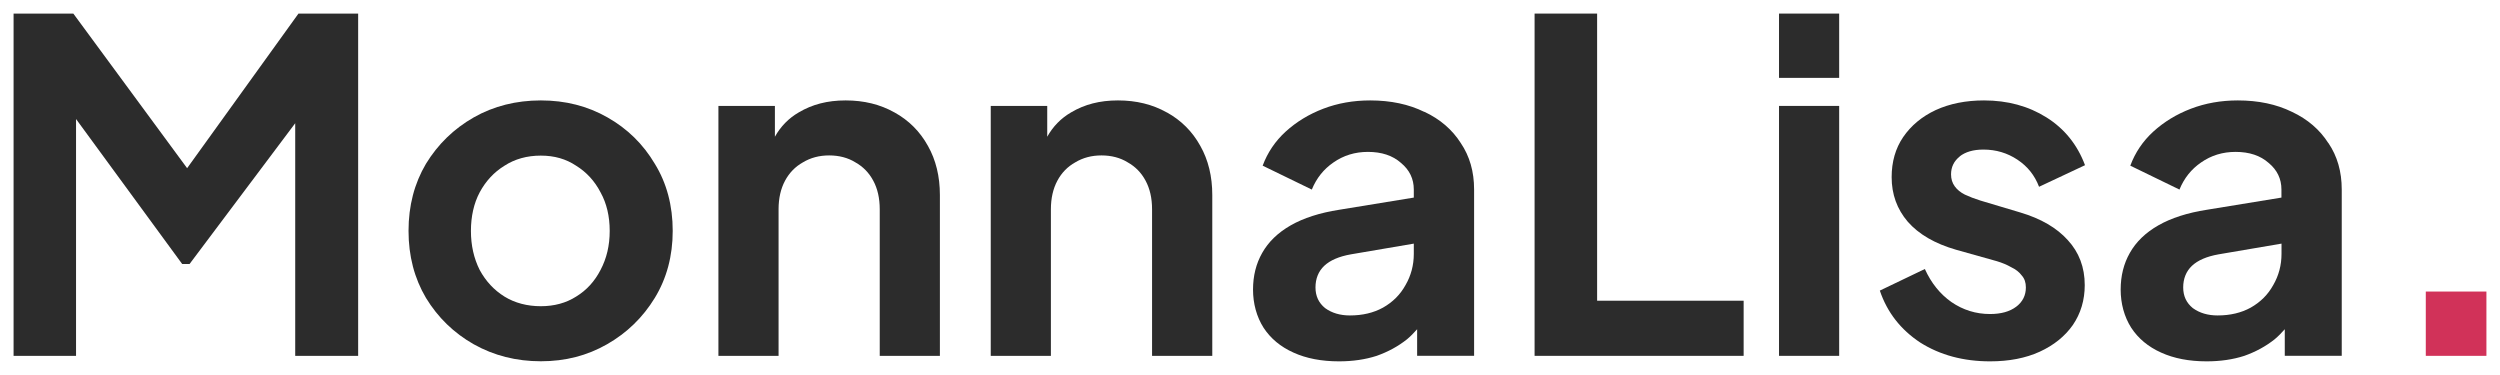
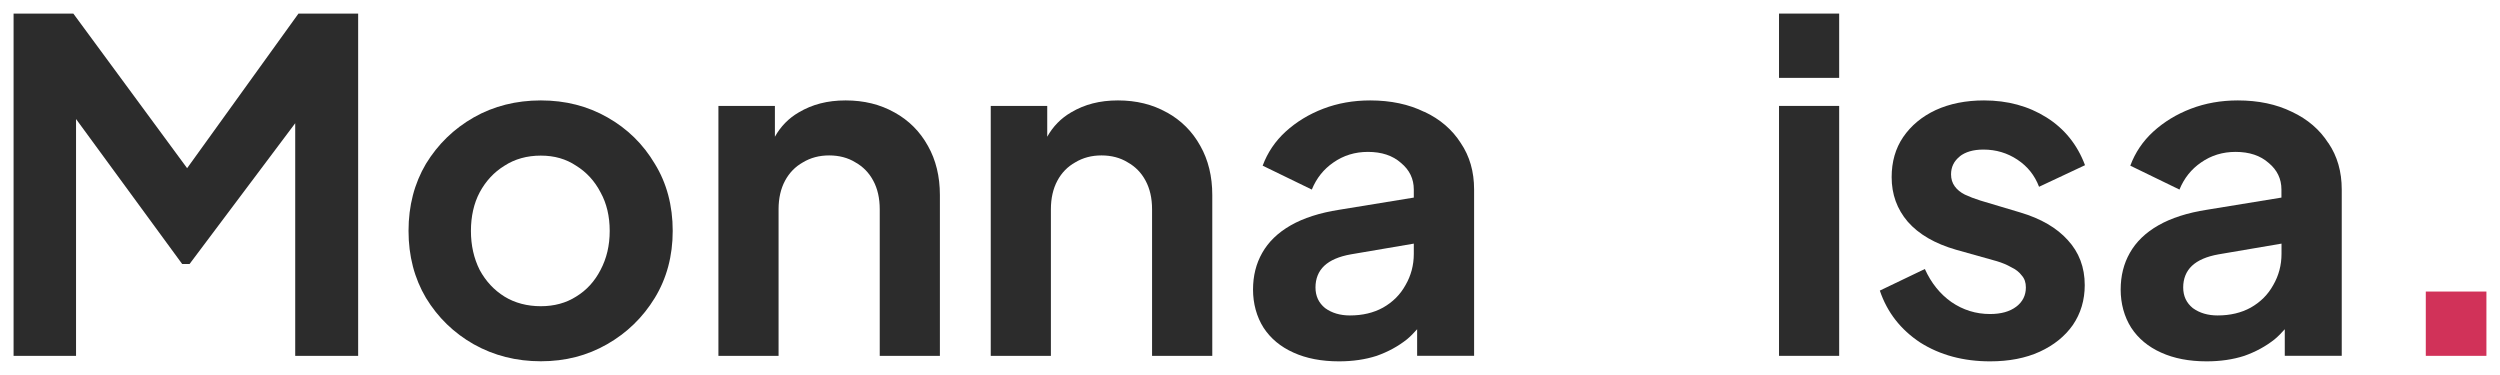
<svg xmlns="http://www.w3.org/2000/svg" id="Camada_1" data-name="Camada 1" viewBox="0 0 368.21 55.23">
  <defs>
    <style>      .cls-1 {        fill: #d13259;      }      .cls-2 {        fill: #2c2c2c;      }    </style>
  </defs>
  <g>
    <path class="cls-2" d="m89.47,17.29c-2.93-1.67-6.2-2.5-9.81-2.5s-6.95.83-9.88,2.5c-2.93,1.67-5.28,3.95-7.04,6.83-1.71,2.89-2.57,6.18-2.57,9.88s.86,6.99,2.57,9.88c1.76,2.89,4.11,5.17,7.04,6.83,2.98,1.67,6.27,2.5,9.88,2.5s6.81-.83,9.74-2.5c2.93-1.67,5.28-3.95,7.04-6.83,1.76-2.89,2.64-6.18,2.64-9.88s-.88-7.04-2.64-9.88c-1.71-2.89-4.04-5.17-6.97-6.83Zm-1.02,22.47c-.86,1.67-2.05,2.98-3.59,3.92-1.49.95-3.23,1.42-5.21,1.42s-3.81-.47-5.35-1.42c-1.53-.95-2.75-2.26-3.65-3.92-.86-1.71-1.29-3.63-1.29-5.75s.43-4.06,1.29-5.68c.9-1.67,2.12-2.98,3.65-3.92,1.53-.99,3.32-1.49,5.35-1.49s3.72.5,5.21,1.49c1.53.95,2.73,2.26,3.59,3.92.9,1.62,1.35,3.52,1.35,5.68s-.45,4.04-1.35,5.75Z" />
    <path class="cls-2" d="m171.83,16.55c-2.08-1.17-4.47-1.76-7.17-1.76s-4.92.59-6.9,1.76c-1.5.87-2.67,2.07-3.52,3.59v-4.54h-8.32v36.81h8.86v-21.59c0-1.62.32-3.02.95-4.2s1.51-2.08,2.64-2.71c1.13-.68,2.41-1.02,3.86-1.02s2.77.34,3.86,1.02c1.13.63,2.01,1.53,2.64,2.71s.95,2.57.95,4.2v21.59h8.87v-23.68c0-2.75-.59-5.17-1.76-7.24-1.17-2.12-2.82-3.77-4.94-4.94Z" />
    <path class="cls-2" d="m131.72,16.55c-2.08-1.17-4.47-1.76-7.17-1.76s-4.92.59-6.9,1.76c-1.5.87-2.67,2.07-3.52,3.59v-4.54h-8.32v36.81h8.86v-21.59c0-1.62.32-3.02.95-4.2.63-1.17,1.51-2.08,2.64-2.71,1.13-.68,2.41-1.02,3.86-1.02s2.77.34,3.86,1.02c1.13.63,2.01,1.53,2.64,2.71.63,1.17.95,2.57.95,4.2v21.59h8.86v-23.68c0-2.75-.59-5.17-1.76-7.24-1.17-2.12-2.82-3.77-4.94-4.94Z" />
    <polygon class="cls-2" points="27.56 24.77 10.8 2 2 2 2 52.41 11.2 52.41 11.2 17.53 26.83 38.88 27.92 38.88 43.48 18.15 43.48 52.41 52.75 52.41 52.75 2 43.96 2 27.56 24.77" />
    <path class="cls-2" d="m209.78,16.48c-2.3-1.13-4.96-1.69-7.98-1.69-2.48,0-4.78.41-6.9,1.22-2.12.81-3.97,1.94-5.55,3.38-1.53,1.4-2.66,3.07-3.38,5.01l7.24,3.52c.68-1.67,1.74-3,3.18-3.99,1.49-1.04,3.18-1.56,5.08-1.56,2.03,0,3.65.54,4.87,1.62,1.26,1.04,1.89,2.35,1.89,3.92v1.19l-10.96,1.79c-2.89.45-5.28,1.22-7.17,2.3s-3.29,2.44-4.2,4.06c-.9,1.58-1.35,3.38-1.35,5.41s.52,3.99,1.56,5.62c1.04,1.58,2.5,2.8,4.4,3.65,1.89.86,4.13,1.29,6.7,1.29,2.03,0,3.88-.27,5.55-.81,1.67-.59,3.16-1.4,4.47-2.44.53-.44,1.02-.95,1.49-1.48v3.91h8.39v-24.5c0-2.62-.65-4.89-1.96-6.83-1.26-1.98-3.05-3.52-5.35-4.6Zm-2.77,25.51c-.77,1.4-1.87,2.5-3.32,3.32-1.4.77-3.02,1.15-4.87,1.15-1.44,0-2.66-.36-3.65-1.08-.95-.77-1.42-1.78-1.42-3.05s.43-2.37,1.29-3.18c.86-.81,2.17-1.38,3.92-1.69l9.27-1.58v1.51c0,1.67-.41,3.2-1.22,4.6Z" />
    <rect class="cls-2" x="262.02" y="2" width="8.86" height="9.47" />
    <rect class="cls-2" x="262.02" y="15.6" width="8.86" height="36.81" />
-     <polygon class="cls-2" points="235.23 2 226.02 2 226.02 52.41 256.81 52.41 256.81 44.29 235.23 44.29 235.23 2" />
    <path class="cls-2" d="m342.93,21.08c-1.26-1.98-3.05-3.52-5.35-4.6-2.3-1.13-4.96-1.69-7.99-1.69-2.48,0-4.78.41-6.9,1.22-2.12.81-3.97,1.94-5.55,3.38-1.53,1.4-2.66,3.07-3.38,5.01l7.24,3.52c.68-1.67,1.74-3,3.18-3.99,1.49-1.04,3.18-1.56,5.08-1.56,2.03,0,3.65.54,4.87,1.62,1.26,1.04,1.89,2.35,1.89,3.92v1.19l-10.96,1.79c-2.89.45-5.28,1.22-7.17,2.3s-3.29,2.44-4.2,4.06c-.9,1.58-1.35,3.38-1.35,5.41s.52,3.99,1.56,5.62c1.04,1.58,2.5,2.8,4.4,3.65,1.89.86,4.13,1.29,6.7,1.29,2.03,0,3.88-.27,5.55-.81,1.67-.59,3.16-1.4,4.47-2.44.53-.44,1.02-.95,1.49-1.48v3.91h8.39v-24.5c0-2.62-.65-4.89-1.96-6.83Zm-8.12,20.91c-.77,1.4-1.87,2.5-3.32,3.32-1.4.77-3.02,1.15-4.87,1.15-1.44,0-2.66-.36-3.65-1.08-.95-.77-1.42-1.78-1.42-3.05s.43-2.37,1.29-3.18c.86-.81,2.17-1.38,3.92-1.69l9.27-1.58v1.51c0,1.67-.41,3.2-1.22,4.6Z" />
    <path class="cls-2" d="m288.61,23.05c.86-.68,2.03-1.02,3.52-1.02,1.85,0,3.52.5,5.01,1.49,1.49.99,2.55,2.32,3.18,3.99l6.77-3.18c-1.13-3.02-3.02-5.37-5.68-7.04-2.66-1.67-5.73-2.5-9.2-2.5-2.66,0-5.03.47-7.11,1.42-2.03.95-3.63,2.28-4.8,3.99-1.13,1.67-1.69,3.63-1.69,5.89,0,2.53.79,4.71,2.37,6.56,1.62,1.85,3.99,3.23,7.11,4.13l6.02,1.69c.77.23,1.47.52,2.1.88.68.32,1.19.72,1.56,1.22.41.45.61,1.04.61,1.76,0,1.17-.47,2.12-1.42,2.84-.95.72-2.23,1.08-3.86,1.08-2.08,0-3.97-.59-5.68-1.76-1.67-1.17-2.98-2.8-3.92-4.87l-6.63,3.18c1.08,3.2,3.07,5.75,5.95,7.65,2.93,1.85,6.36,2.77,10.29,2.77,2.8,0,5.23-.47,7.31-1.42,2.07-.95,3.7-2.26,4.87-3.92,1.17-1.71,1.76-3.68,1.76-5.89,0-2.62-.84-4.83-2.5-6.63-1.62-1.8-3.95-3.16-6.97-4.06l-5.89-1.76c-.86-.27-1.62-.56-2.3-.88-.63-.32-1.13-.72-1.49-1.22-.36-.5-.54-1.08-.54-1.76,0-1.08.43-1.96,1.29-2.64Z" />
  </g>
  <path class="cls-1" d="m357.28,52.41v-9.47h8.93v9.47h-8.93Z" />
</svg>